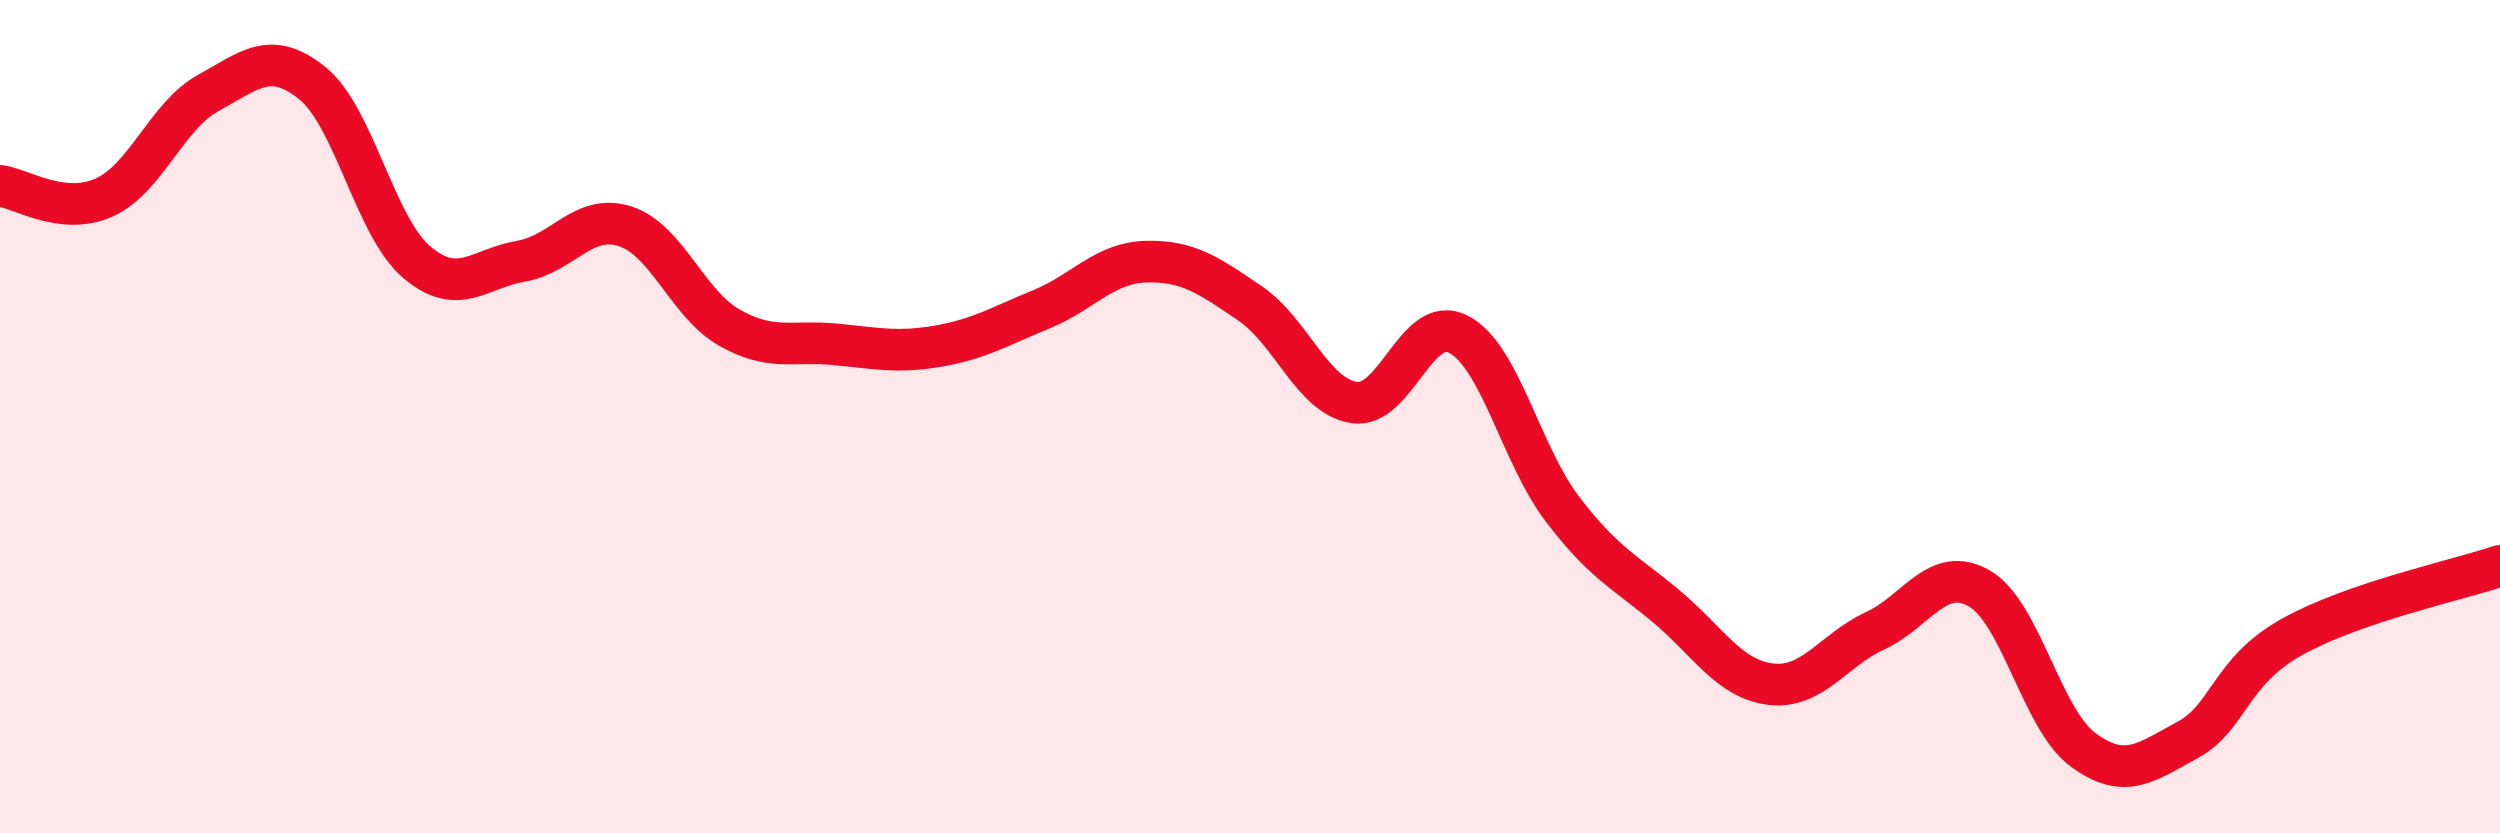
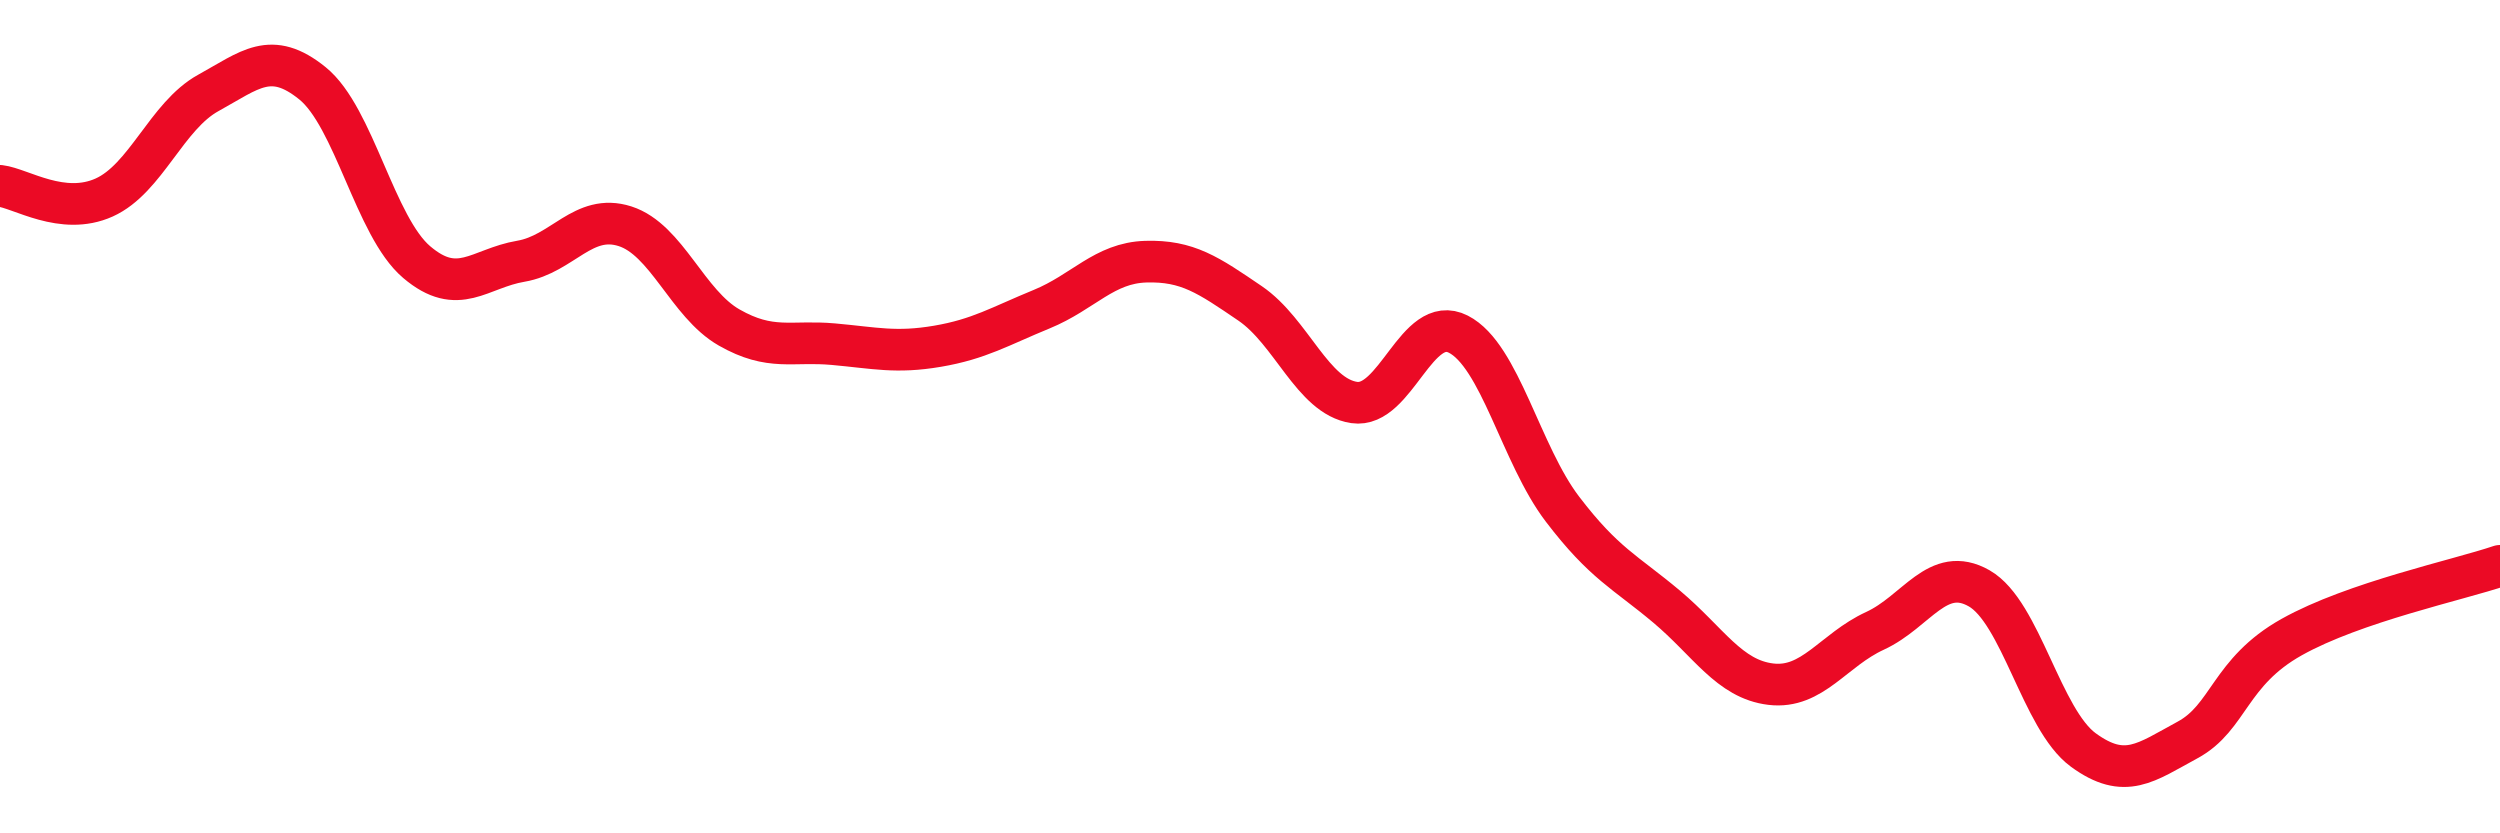
<svg xmlns="http://www.w3.org/2000/svg" width="60" height="20" viewBox="0 0 60 20">
-   <path d="M 0,4.46 C 0.5,4.52 1.5,5.19 2.5,4.74 C 3.5,4.29 4,2.78 5,2.23 C 6,1.68 6.5,1.19 7.5,2 C 8.5,2.81 9,5.44 10,6.29 C 11,7.14 11.5,6.44 12.5,6.27 C 13.5,6.1 14,5.11 15,5.43 C 16,5.75 16.5,7.29 17.5,7.86 C 18.5,8.43 19,8.17 20,8.26 C 21,8.35 21.5,8.48 22.5,8.31 C 23.5,8.14 24,7.83 25,7.42 C 26,7.01 26.5,6.31 27.5,6.28 C 28.5,6.25 29,6.6 30,7.28 C 31,7.96 31.5,9.51 32.5,9.66 C 33.5,9.81 34,7.51 35,8.02 C 36,8.53 36.5,10.91 37.5,12.22 C 38.5,13.53 39,13.72 40,14.56 C 41,15.4 41.5,16.3 42.5,16.42 C 43.5,16.54 44,15.6 45,15.14 C 46,14.68 46.5,13.55 47.5,14.12 C 48.5,14.69 49,17.27 50,18 C 51,18.73 51.5,18.3 52.5,17.76 C 53.5,17.22 53.5,16.13 55,15.29 C 56.5,14.45 59,13.92 60,13.58L60 20L0 20Z" fill="#EB0A25" opacity="0.1" stroke-linecap="round" stroke-linejoin="round" />
  <path d="M 0,4.46 C 0.5,4.52 1.5,5.19 2.5,4.74 C 3.5,4.29 4,2.78 5,2.23 C 6,1.68 6.5,1.19 7.5,2 C 8.5,2.81 9,5.44 10,6.29 C 11,7.14 11.5,6.44 12.5,6.27 C 13.5,6.1 14,5.11 15,5.43 C 16,5.75 16.5,7.29 17.5,7.86 C 18.5,8.43 19,8.17 20,8.26 C 21,8.35 21.5,8.48 22.5,8.31 C 23.5,8.14 24,7.83 25,7.42 C 26,7.01 26.5,6.31 27.5,6.28 C 28.5,6.25 29,6.6 30,7.28 C 31,7.96 31.5,9.51 32.5,9.66 C 33.5,9.81 34,7.51 35,8.02 C 36,8.53 36.5,10.91 37.5,12.22 C 38.5,13.53 39,13.72 40,14.56 C 41,15.4 41.5,16.3 42.5,16.42 C 43.5,16.54 44,15.6 45,15.14 C 46,14.68 46.5,13.55 47.5,14.12 C 48.5,14.69 49,17.27 50,18 C 51,18.73 51.5,18.3 52.5,17.76 C 53.5,17.22 53.5,16.13 55,15.29 C 56.5,14.45 59,13.92 60,13.58" stroke="#EB0A25" stroke-width="1" fill="none" stroke-linecap="round" stroke-linejoin="round" />
</svg>